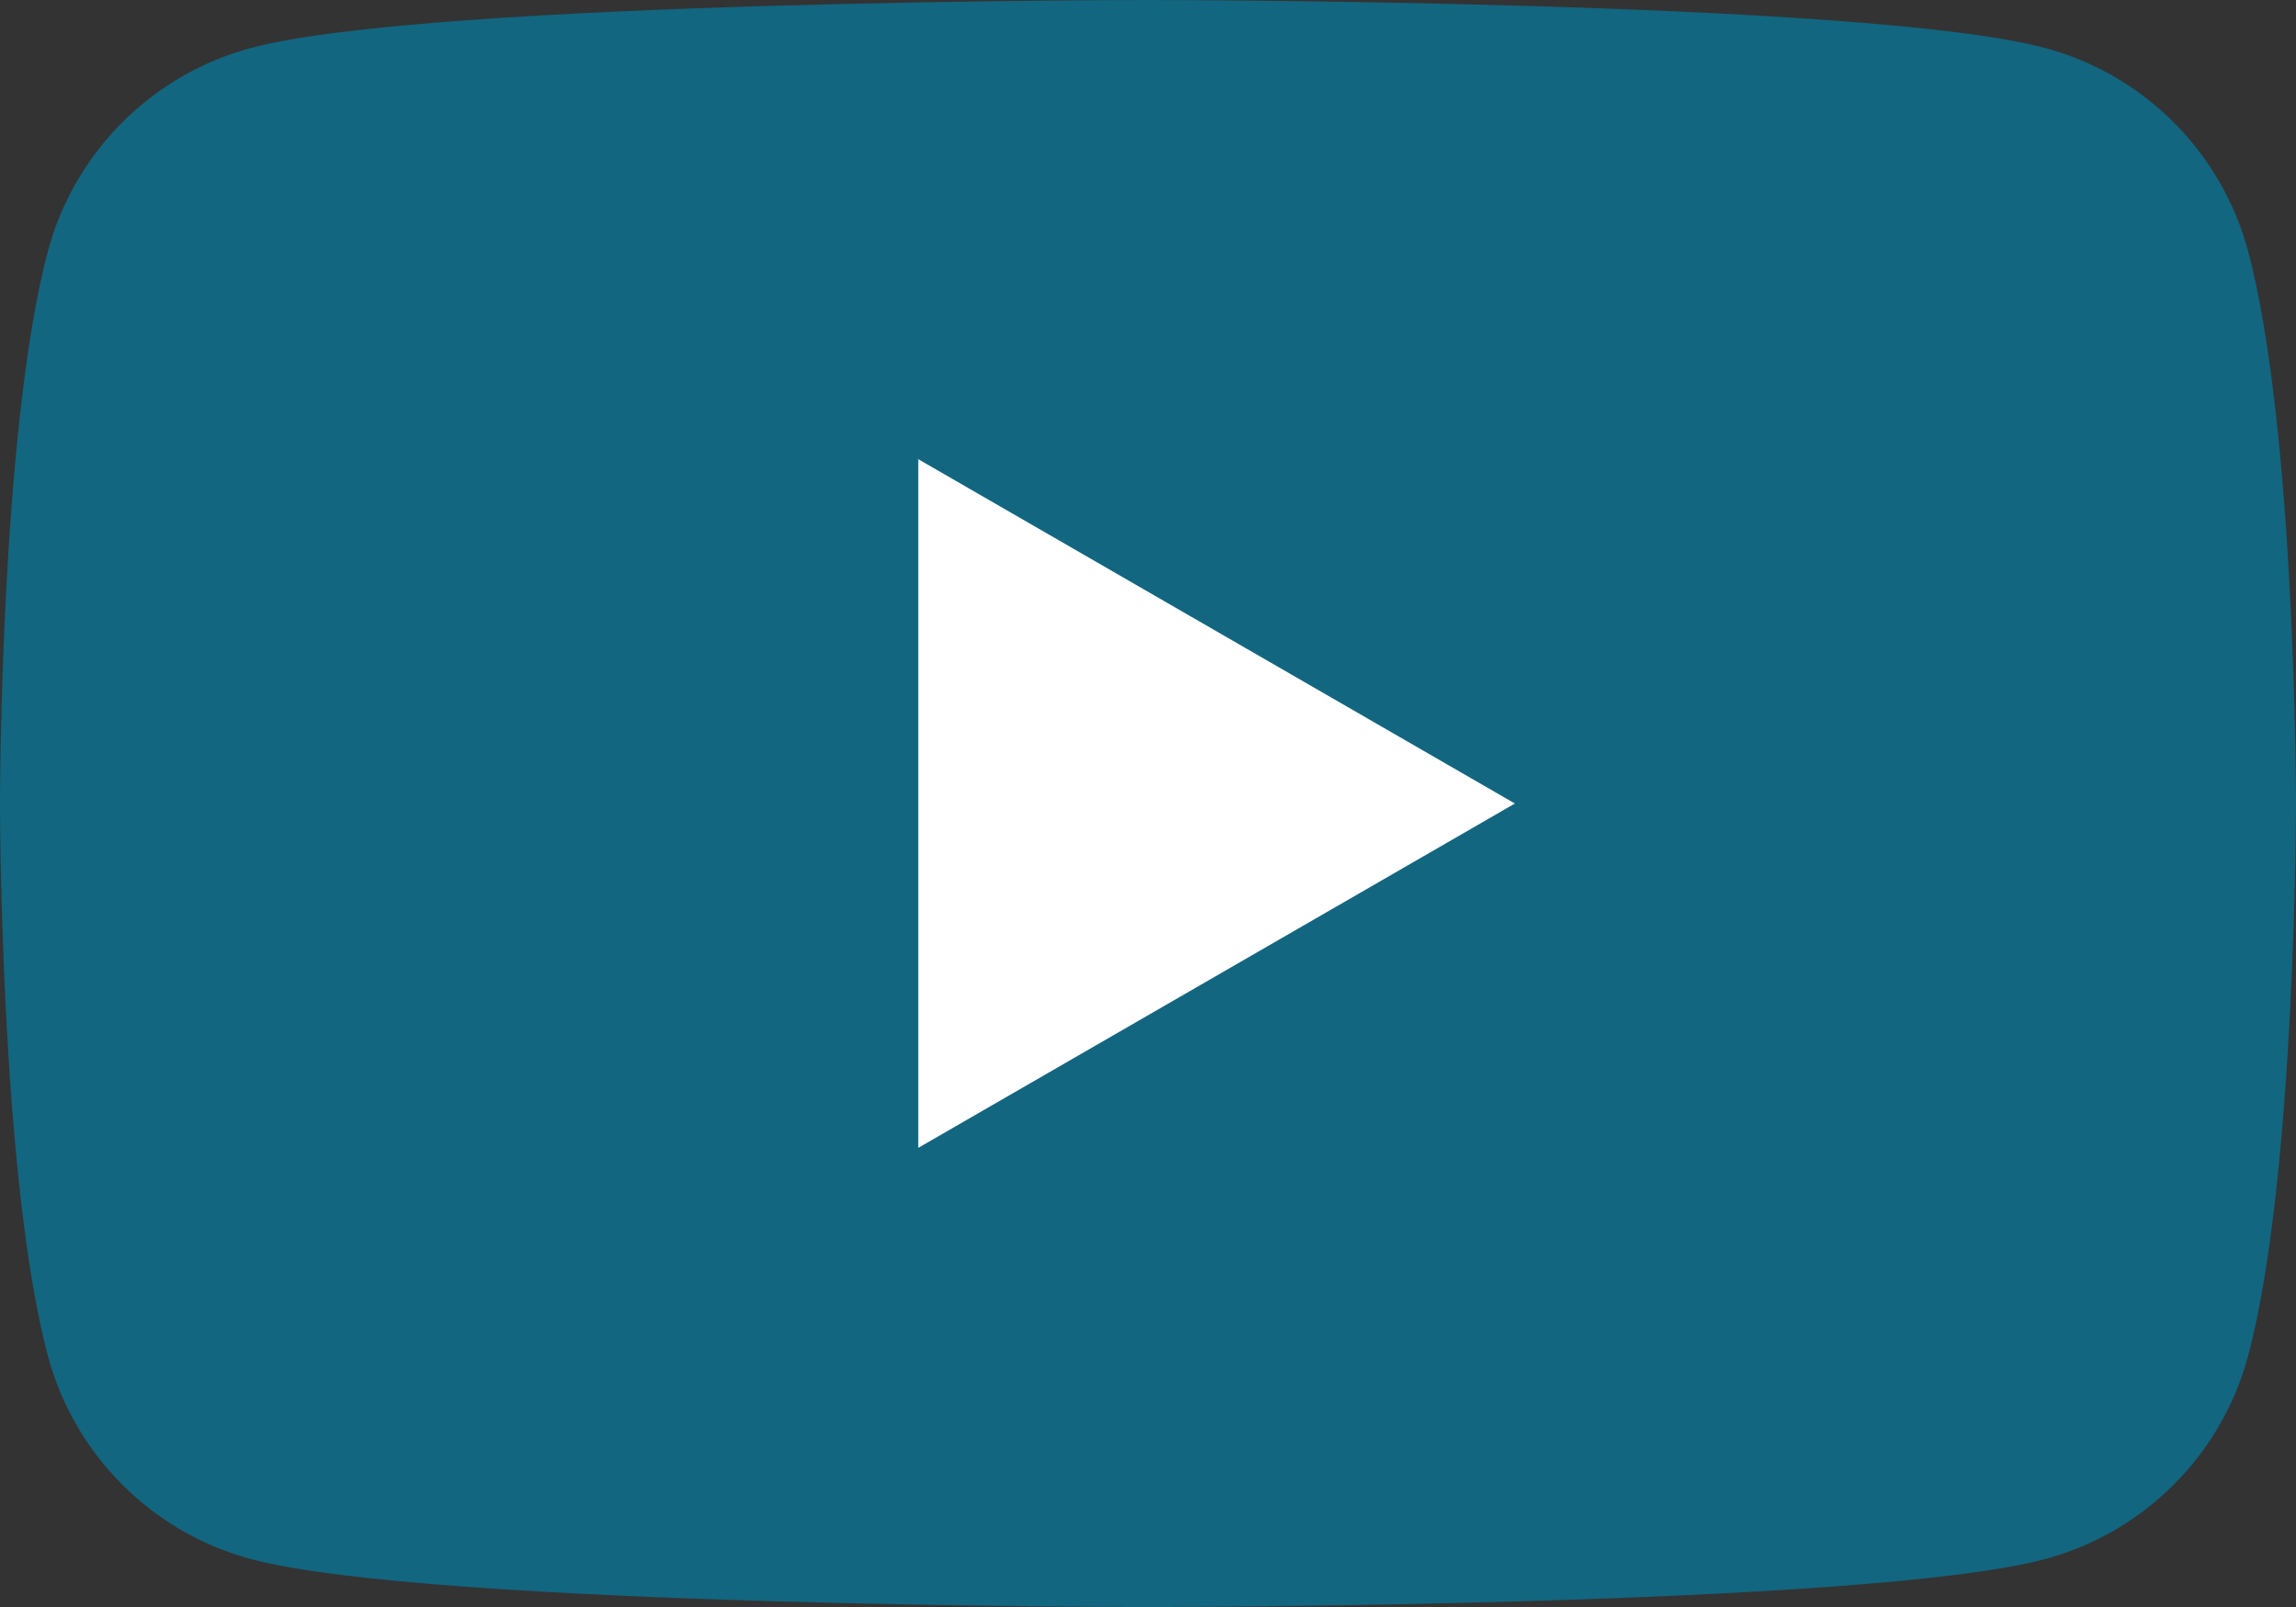
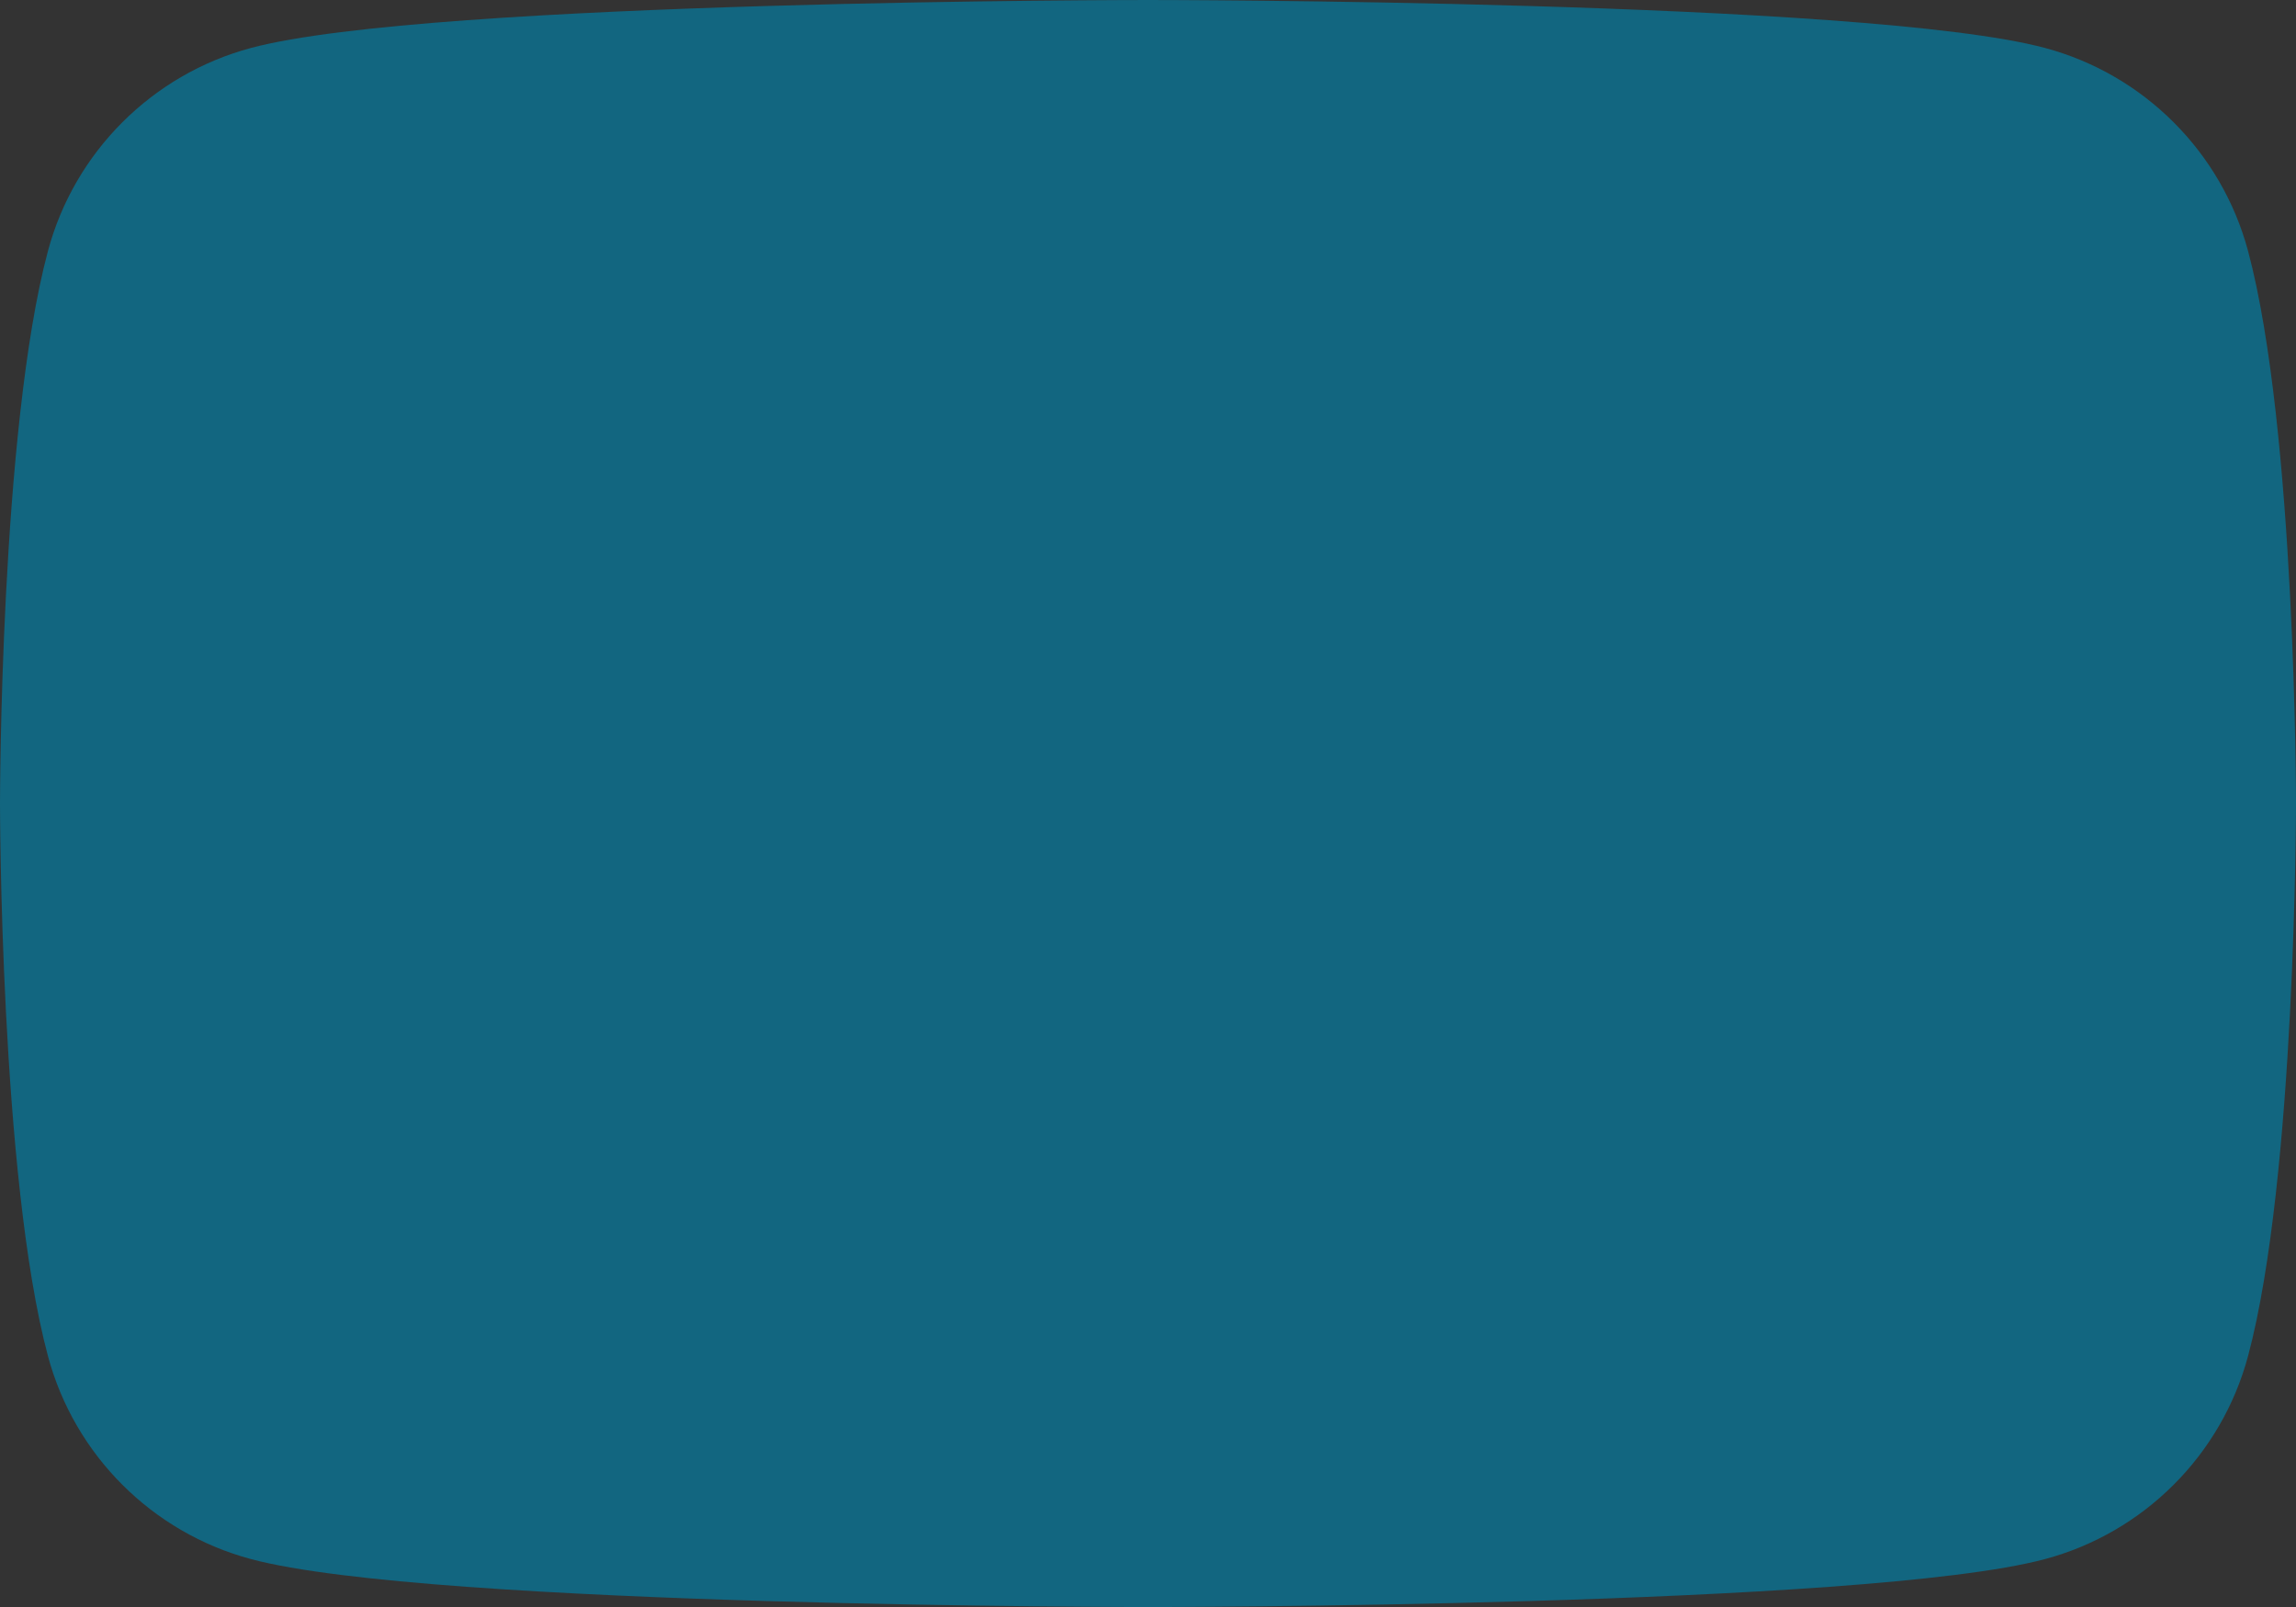
<svg xmlns="http://www.w3.org/2000/svg" version="1.1" x="0px" y="0px" viewBox="0 0 109.14 76.4" style="enable-background:new 0 0 109.14 76.4;" xml:space="preserve">
  <rect x="0" y="0" width="109.14" height="76.4" fill="#333333" stroke="none" />
  <style type="text/css">
	.st0{fill:#EFEFEF;}
	.st1{fill:#E4E4E4;}
	.st2{clip-path:url(#SVGID_00000012461740374326487250000001837756111089168771_);}
	.st3{clip-path:url(#SVGID_00000126302226376620117260000018160682210980531584_);}
	.st4{clip-path:url(#SVGID_00000008857845422732957120000004083448568114798213_);}
	.st5{fill:#595959;}
	.st6{fill:#F0635B;}
	.st7{fill:#07A195;}
	.st8{fill:#FFFFFF;}
	.st9{fill:none;stroke:#FFCD8A;stroke-miterlimit:10;}
	.st10{fill:#FFFFFF;stroke:#A39FA1;stroke-miterlimit:10;}
	.st11{fill:#A39FA1;}
	.st12{fill:#444444;}
	.st13{fill:#E1635B;}
	.st14{fill:none;stroke:#C0C0C0;stroke-miterlimit:10;}
	.st15{fill:none;stroke:#A39FA1;stroke-miterlimit:10;}
	.st16{fill:#EEEEEE;}
	.st17{fill:none;stroke:#444444;stroke-width:2;stroke-miterlimit:10;}
	.st18{clip-path:url(#SVGID_00000061471948874225483550000000507452531121415868_);}
	.st19{fill:none;stroke:#C5C4C5;stroke-miterlimit:10;}
	.st20{fill:#989898;}
	.st21{fill:#737373;}
	.st22{fill:#037A92;}
	.st23{fill:#E55D56;}
	.st24{fill:none;stroke:#444444;stroke-miterlimit:10;}
	.st25{fill:none;stroke:#737373;stroke-miterlimit:10;}
	.st26{fill:#02768D;}
	.st27{fill:#004F63;}
	.st28{fill:#0F657F;}
	.st29{fill:none;stroke:#FFFFFF;stroke-miterlimit:10;}
	.st30{opacity:0.1;}
	.st31{fill:#525252;}
	.st32{fill:none;stroke:#000000;stroke-miterlimit:10;}
	.st33{fill:#A2A2A2;}
	.st34{fill:none;stroke:#A2A2A2;stroke-miterlimit:10;}
	.st35{fill:#FFD996;}
	.st36{clip-path:url(#SVGID_00000040568006650231259800000014280806096074922668_);}
	.st37{fill:#11526B;}
	.st38{clip-path:url(#SVGID_00000047766227997325546180000016748233652928543926_);}
	.st39{fill:#DF625D;}
	.st40{clip-path:url(#SVGID_00000126285584971092770730000013474053090331353773_);}
	.st41{clip-path:url(#SVGID_00000015313623109549030510000005439420181290240388_);}
	.st42{clip-path:url(#SVGID_00000018199711629915474290000000146526792985833603_);}
	.st43{clip-path:url(#SVGID_00000071539693988242387910000012701486389236258992_);}
	.st44{fill:none;stroke:#000000;stroke-width:2;stroke-miterlimit:10;}
	.st45{clip-path:url(#SVGID_00000162353464432837935030000014339075575077654685_);}
	.st46{fill:#126680;}
	.st47{clip-path:url(#SVGID_00000020369546116485156410000012504402417848053127_);}
	.st48{clip-path:url(#SVGID_00000066474404931347513920000001757165893752864173_);}
	.st49{fill:#11657F;}
	.st50{clip-path:url(#SVGID_00000102532845211435058570000006319826084870631080_);}
	.st51{clip-path:url(#SVGID_00000021841687009366048130000006924260296284038802_);}
	.st52{fill:none;stroke:#939393;stroke-miterlimit:10;}
	.st53{clip-path:url(#SVGID_00000174594770351525653700000015803128698325891464_);}
</style>
  <g id="Layer_1">
</g>
  <g id="Layer_4">
</g>
  <g id="Layer_3">
    <g>
      <path class="st46" d="M106.86,11.93c-1.26-4.7-4.95-8.39-9.65-9.65C88.7,0,54.57,0,54.57,0S20.44,0,11.93,2.28    c-4.7,1.26-8.39,4.95-9.65,9.65C0,20.44,0,38.2,0,38.2s0,17.76,2.28,26.27c1.26,4.7,4.95,8.39,9.65,9.65    c8.51,2.28,42.64,2.28,42.64,2.28s34.13,0,42.64-2.28c4.7-1.26,8.39-4.95,9.65-9.65c2.28-8.51,2.28-26.27,2.28-26.27    S109.14,20.44,106.86,11.93z" />
-       <polygon class="st8" points="43.65,54.57 72.01,38.2 43.65,21.83   " />
    </g>
  </g>
  <g id="Layer_5">
</g>
</svg>